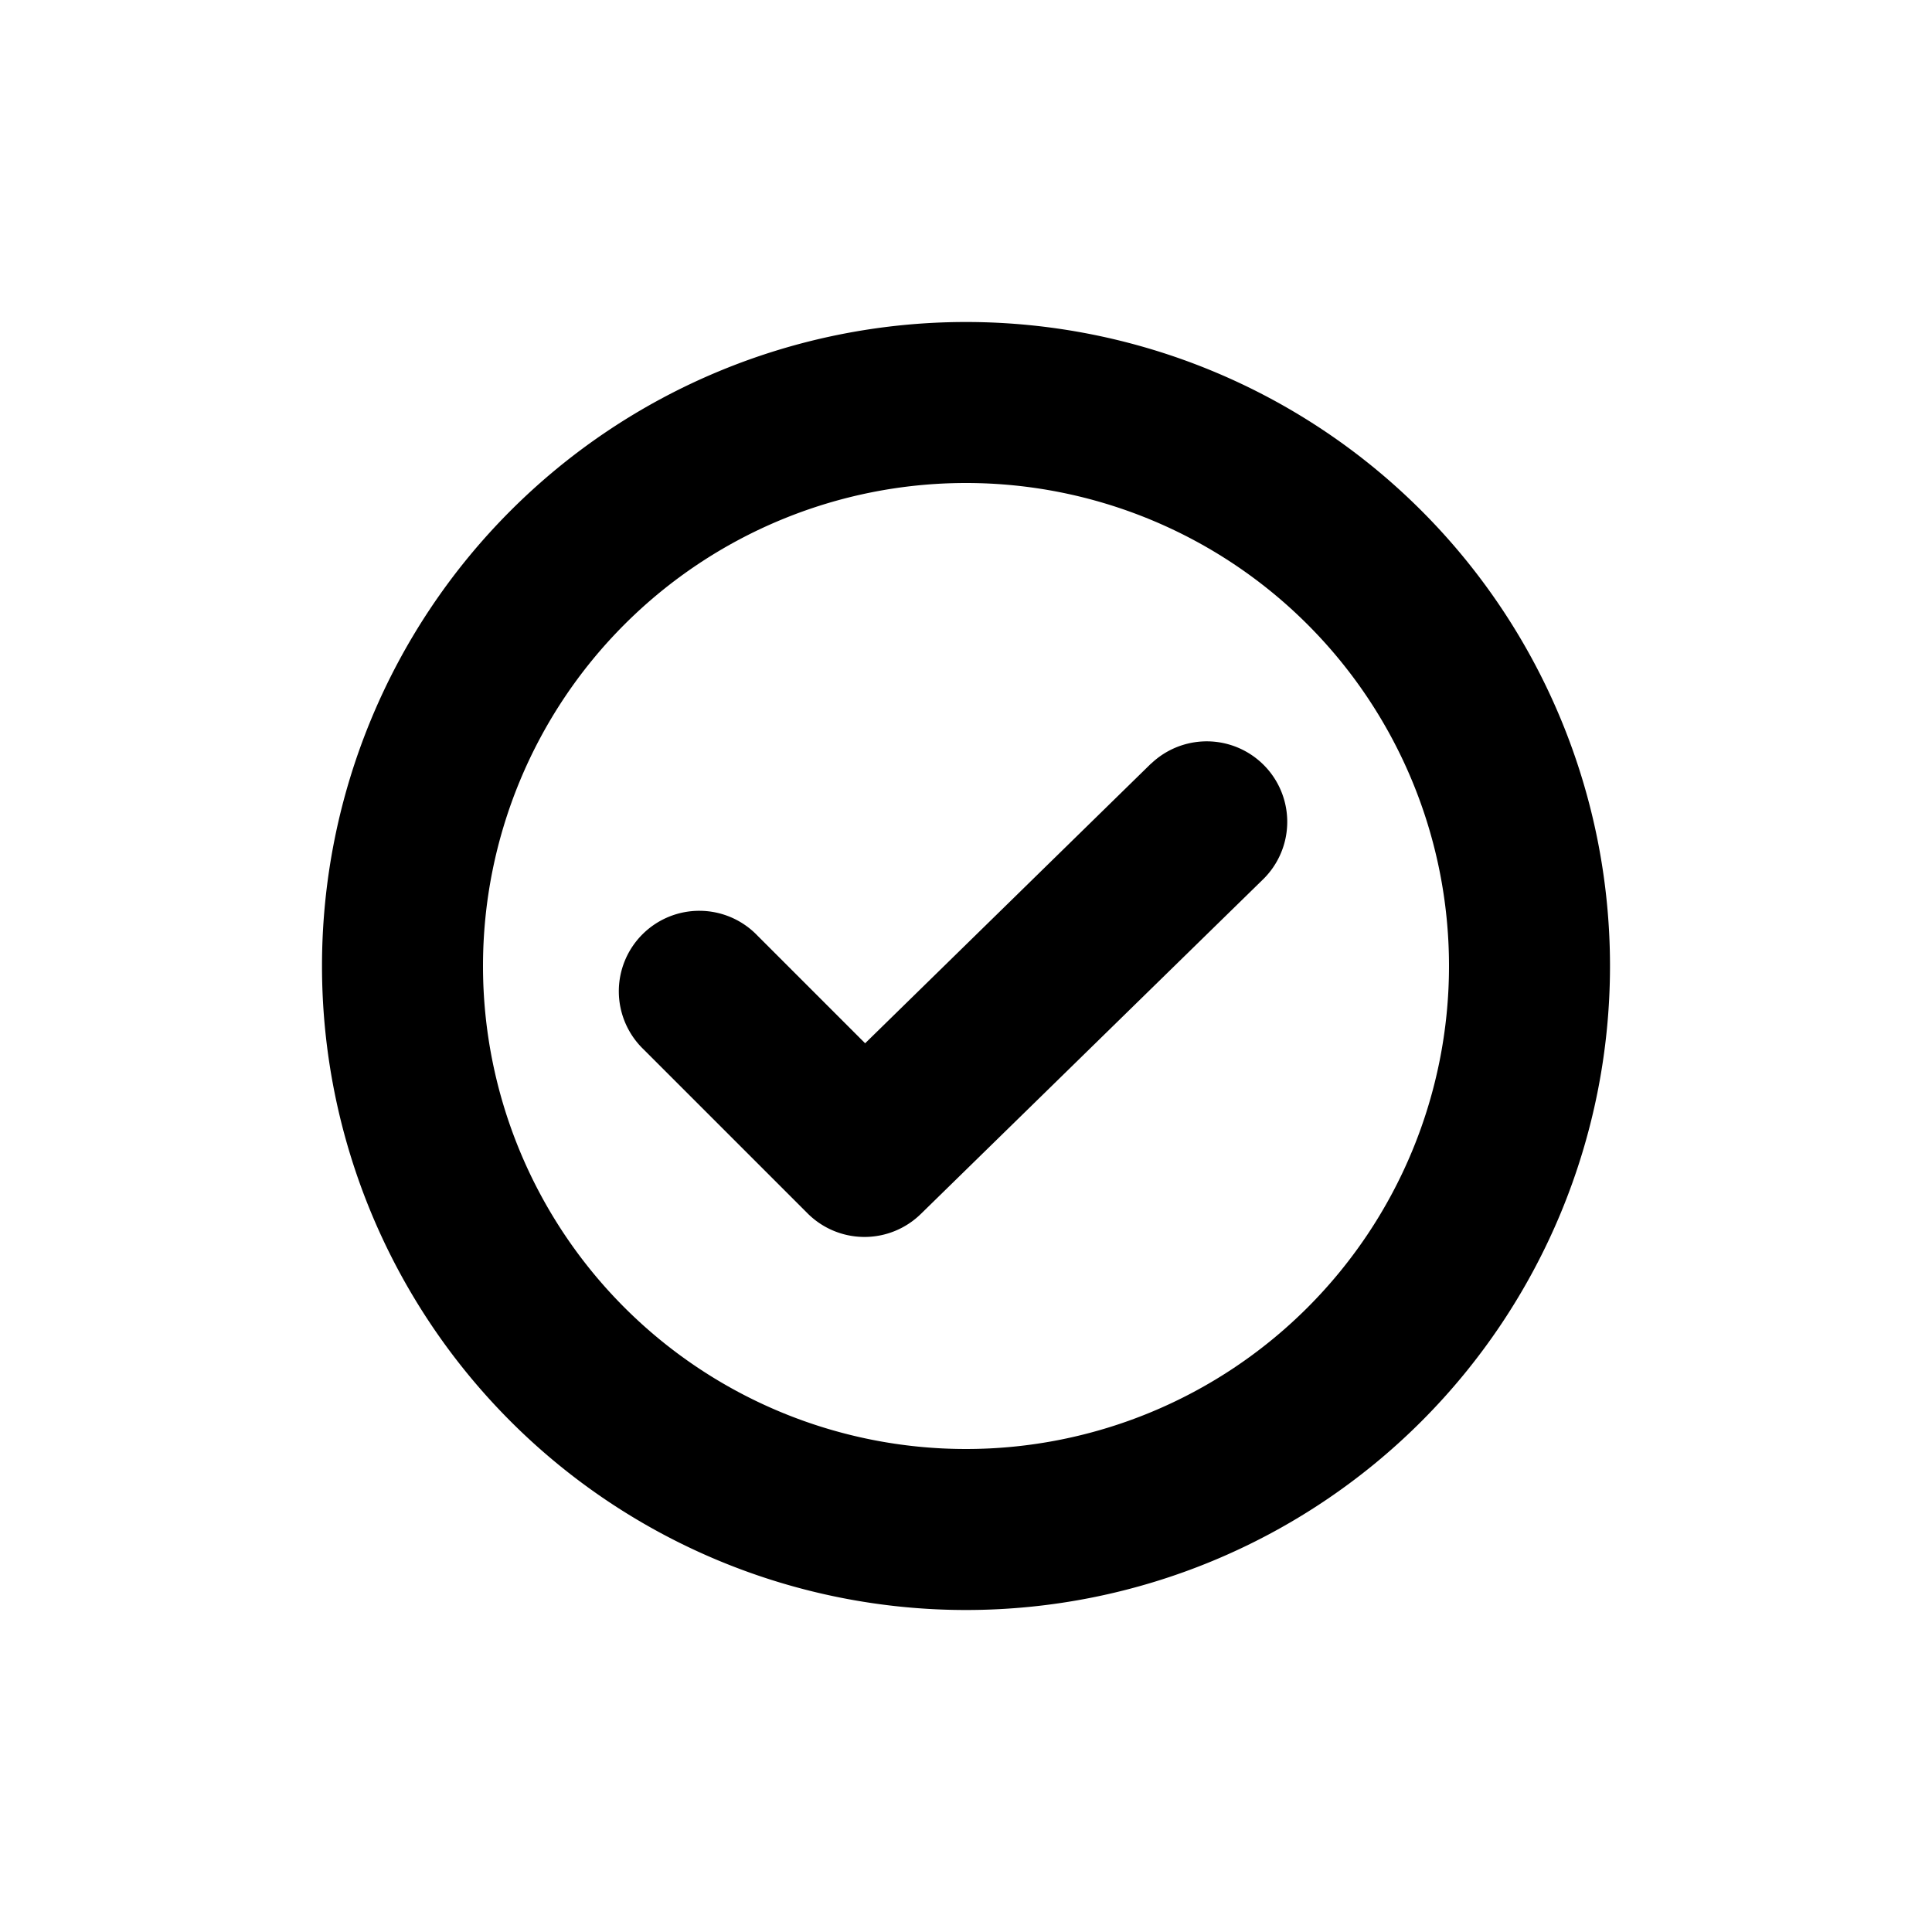
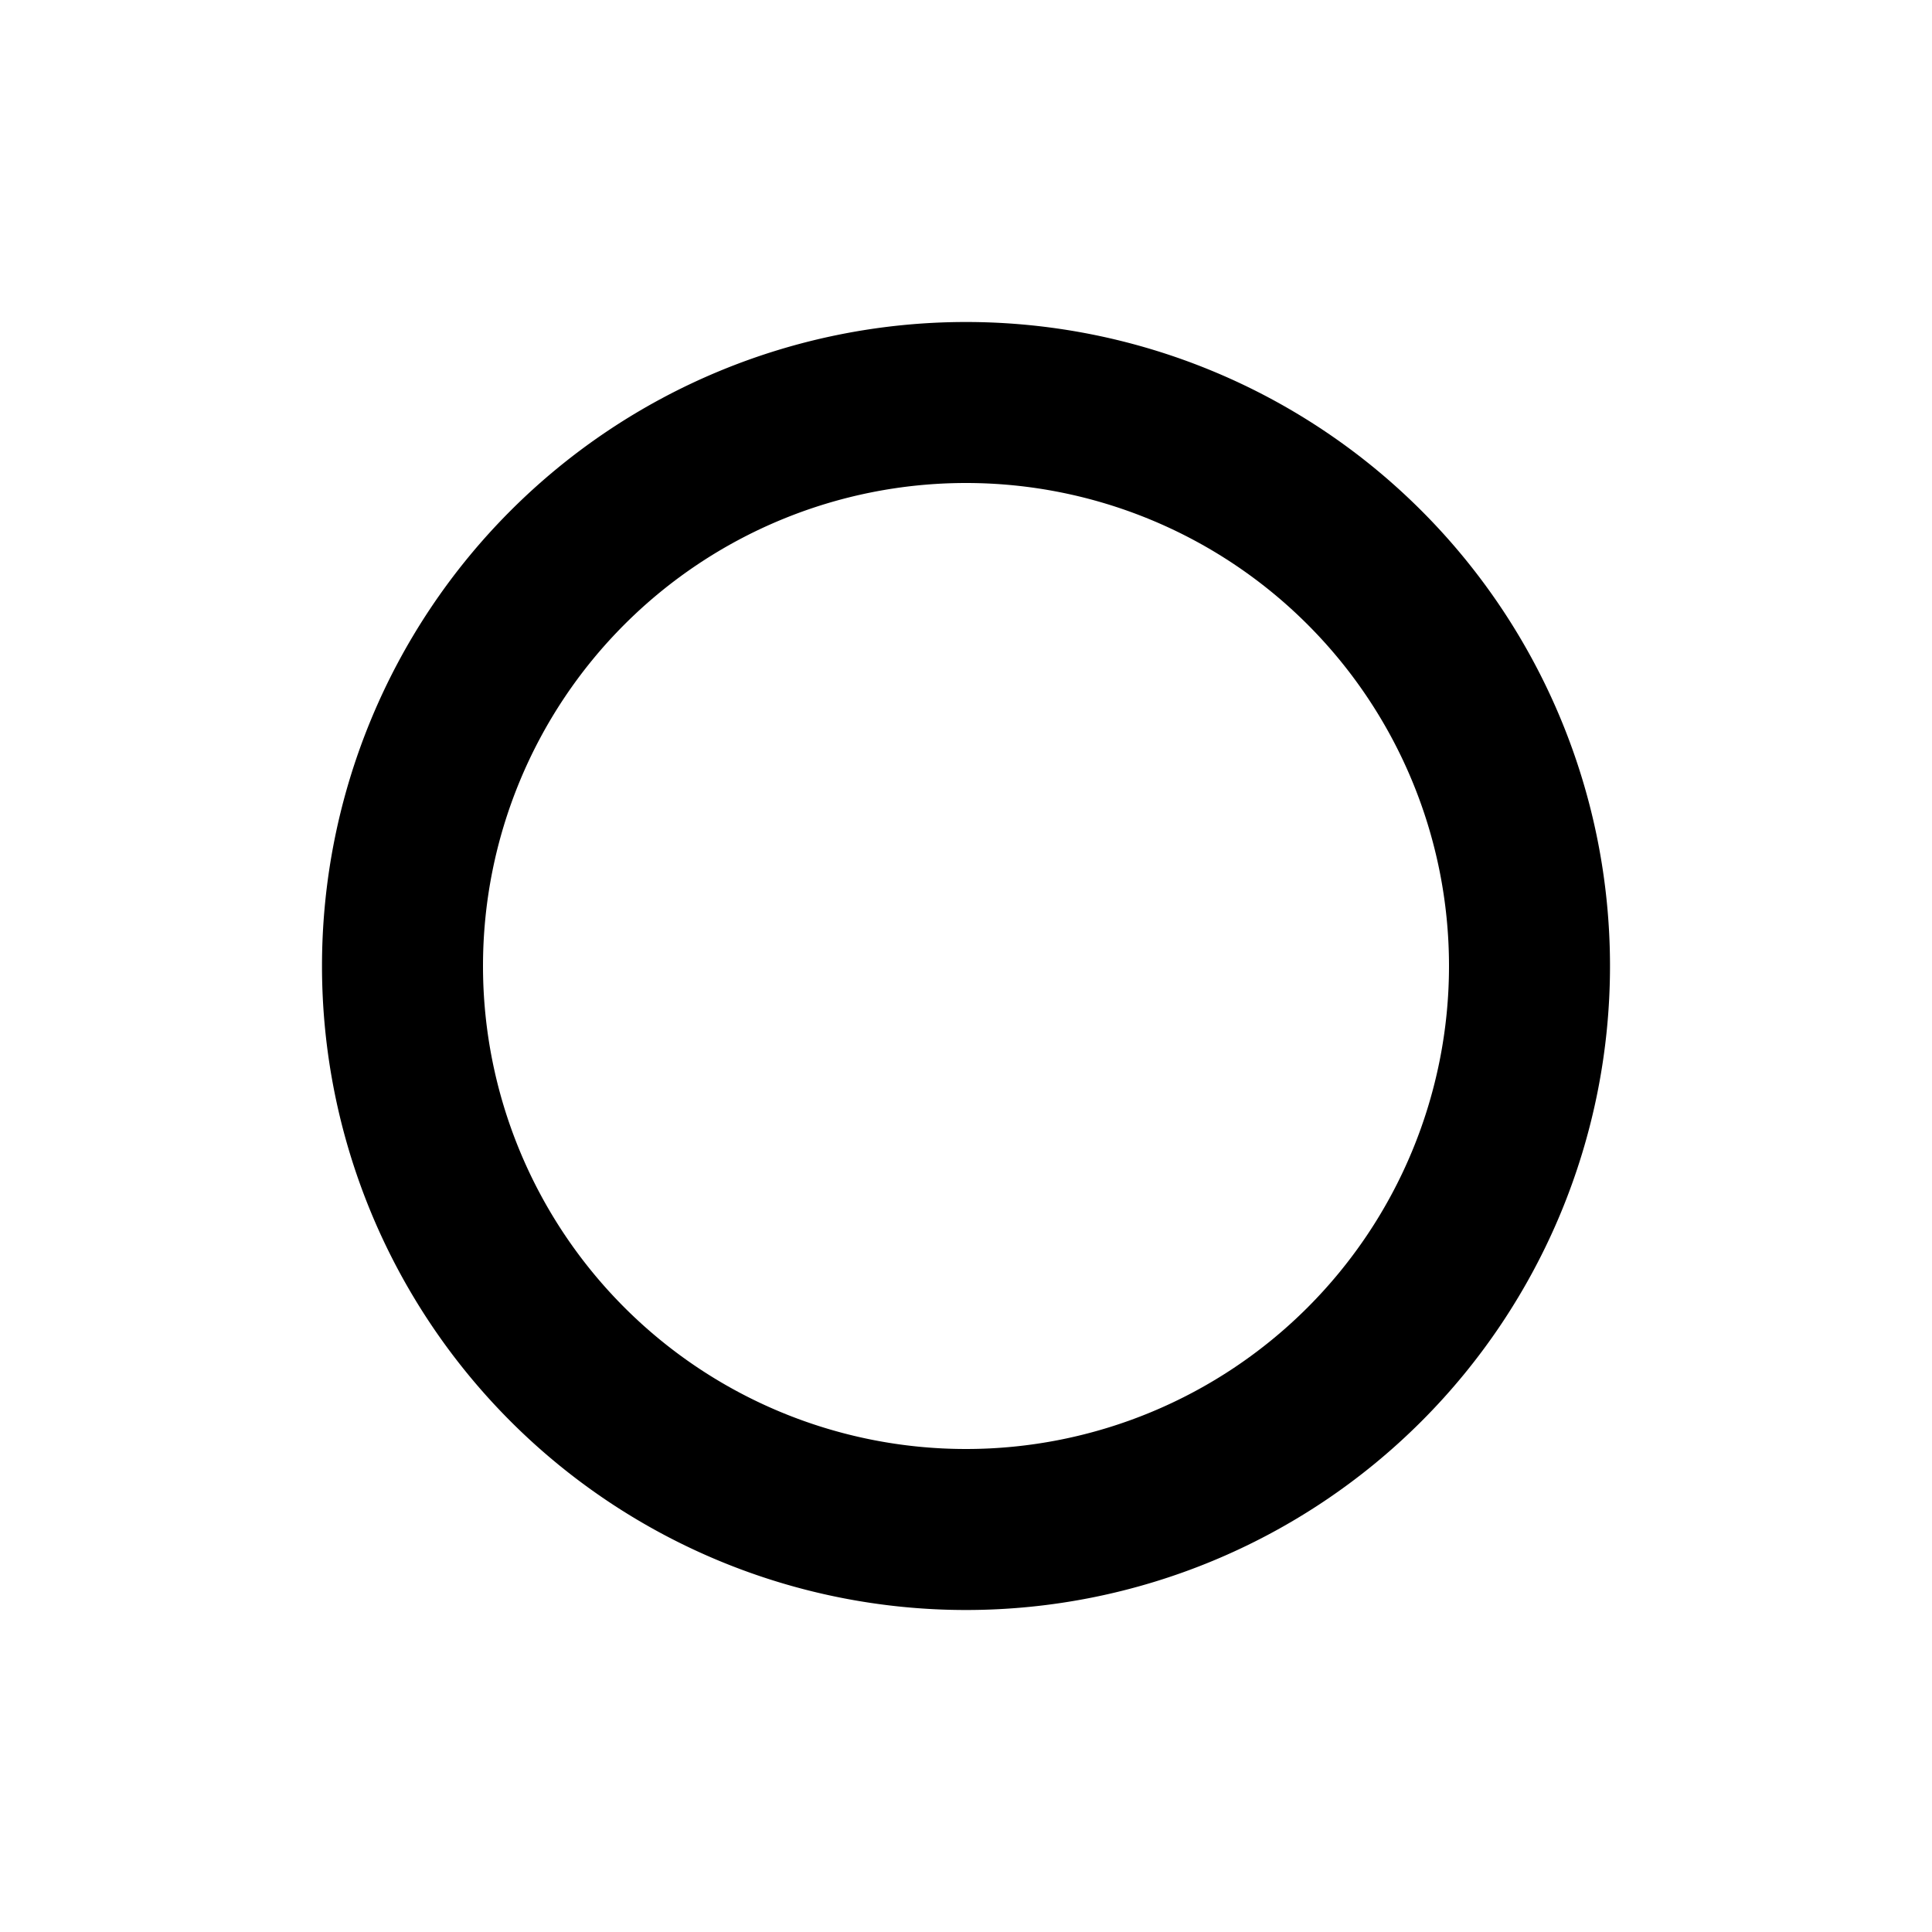
<svg width="24" height="24">
  <g fill="currentColor">
    <path d="M12 18a6 6 0 1 0 0-12 6 6 0 0 0 0 12zm0 2a8 8 0 1 1 0-16 8 8 0 0 1 0 16z" />
-     <path d="M14.301 9.485a1 1 0 0 1 1.398 1.43l-4.261 4.166a1 1 0 0 1-1.406-.008l-2.04-2.04a1 1 0 1 1 1.415-1.413l1.34 1.34L14.3 9.484z" />
  </g>
</svg>